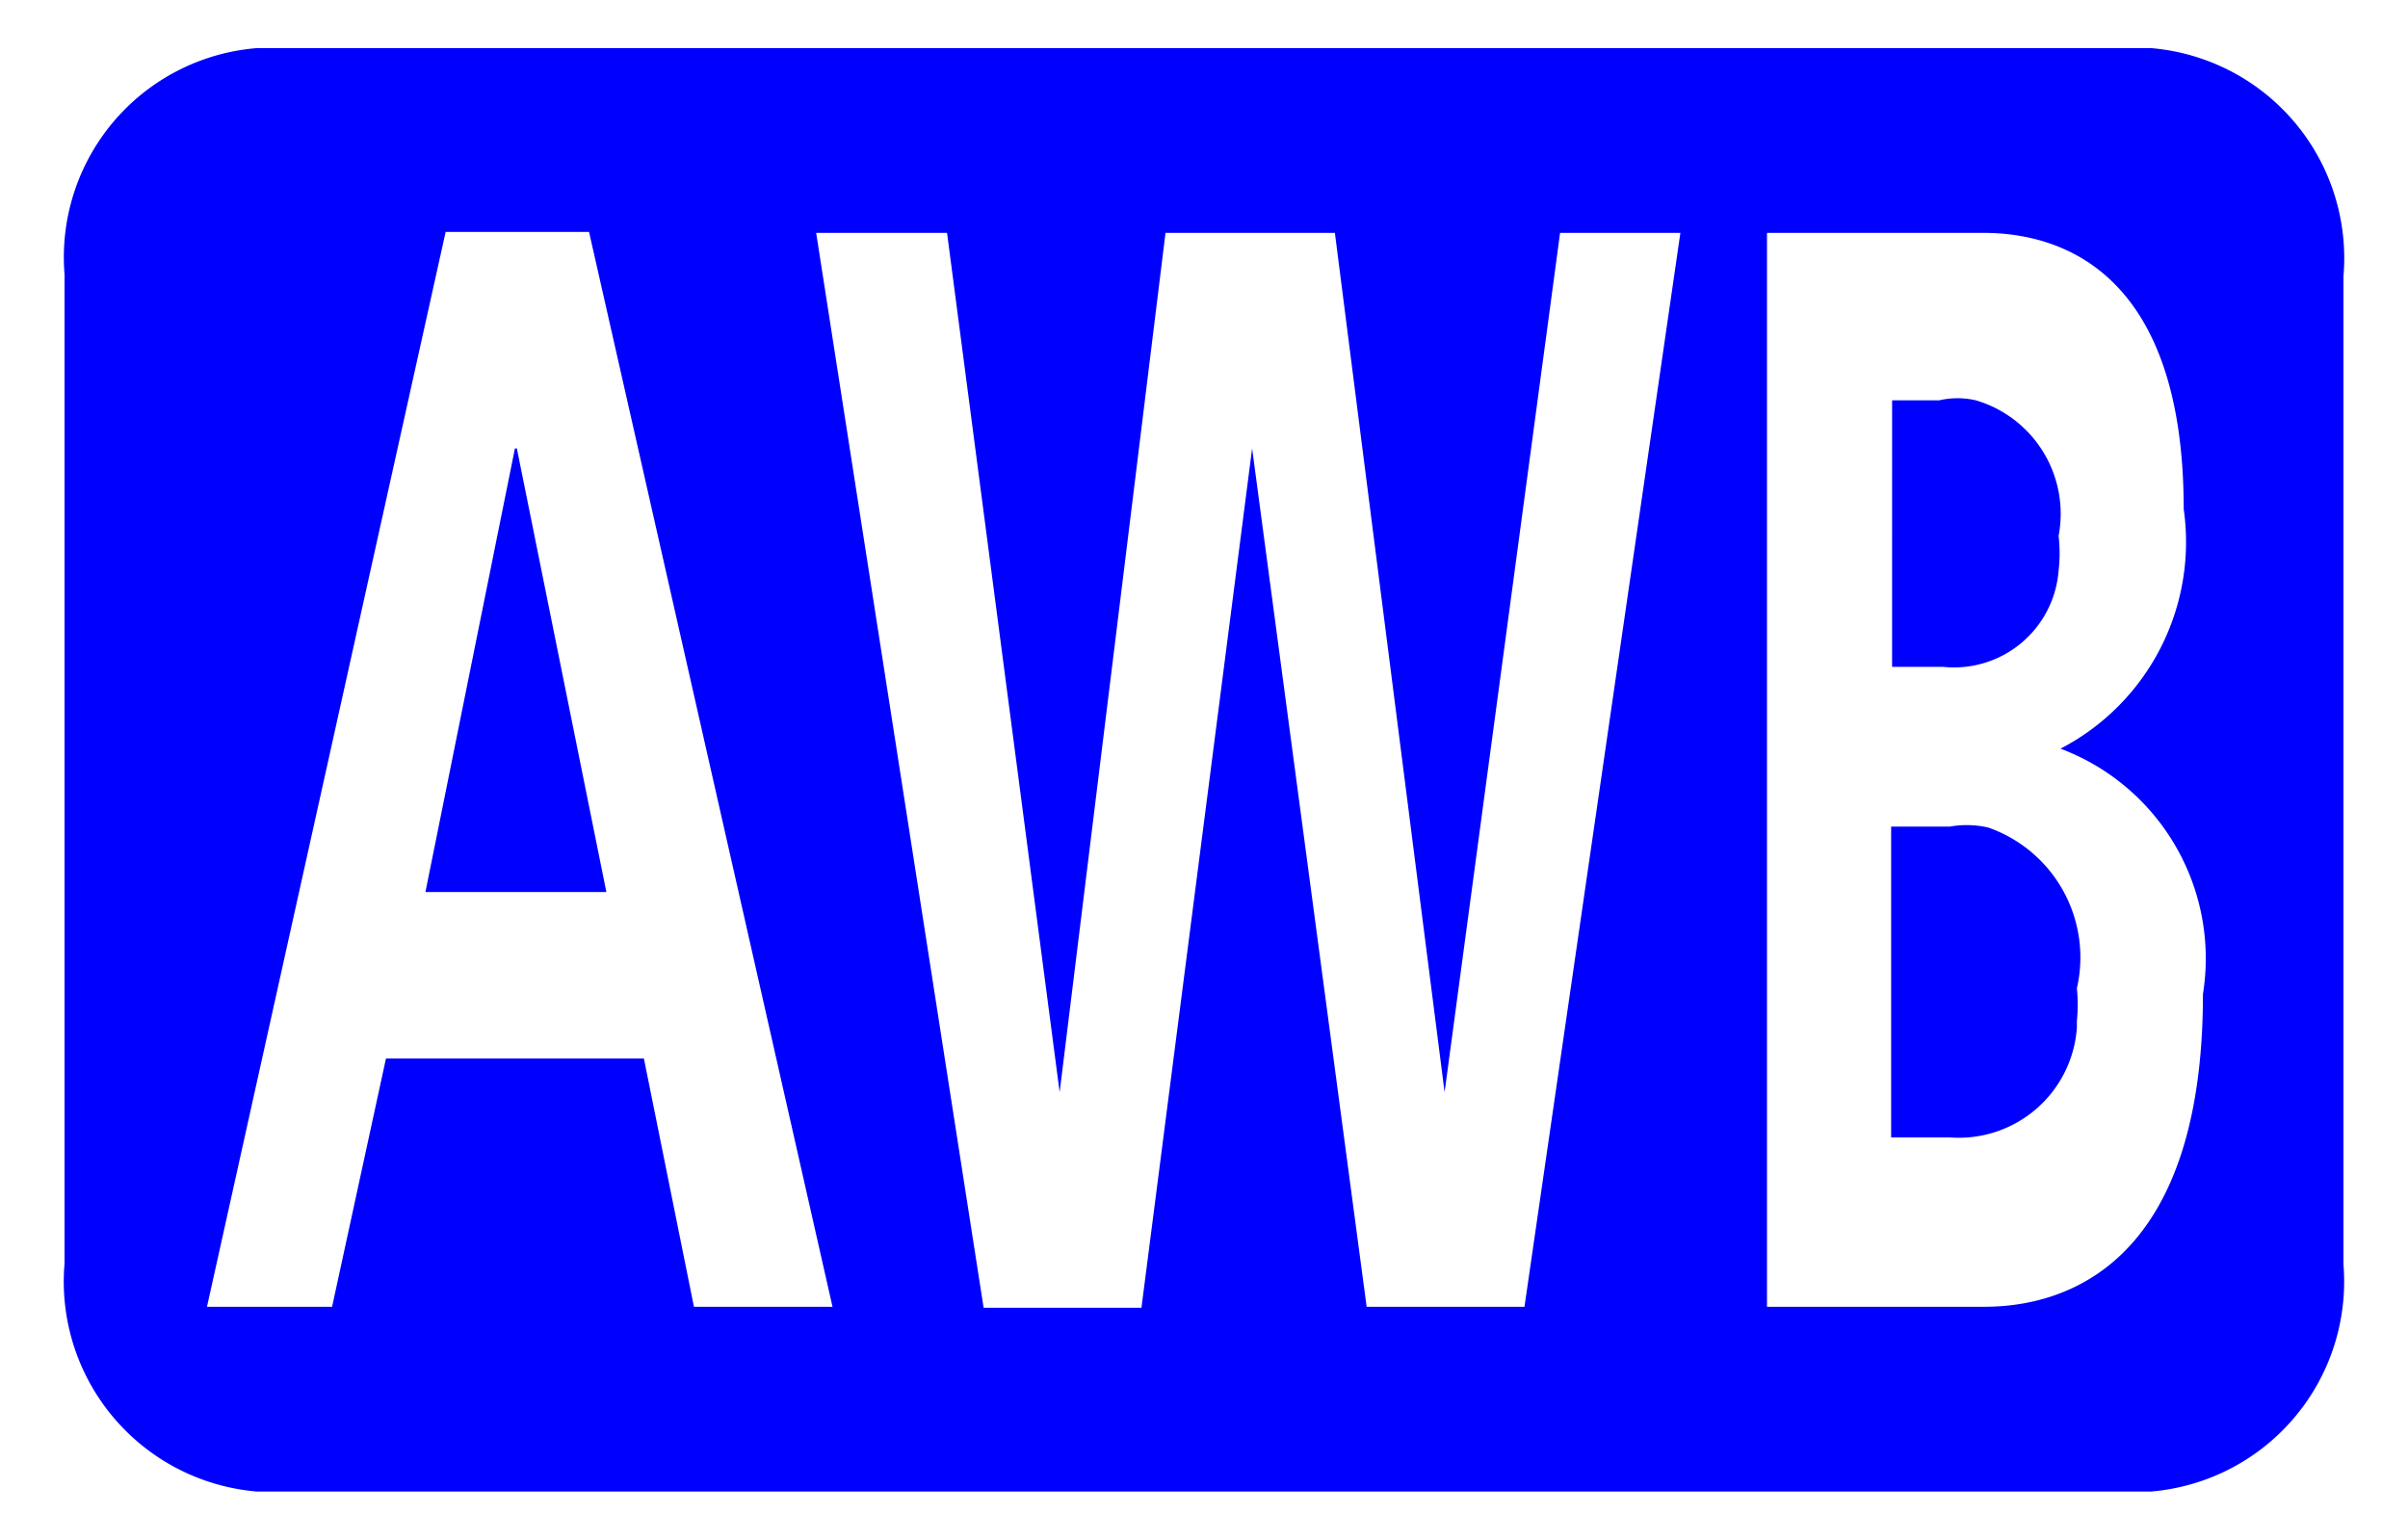
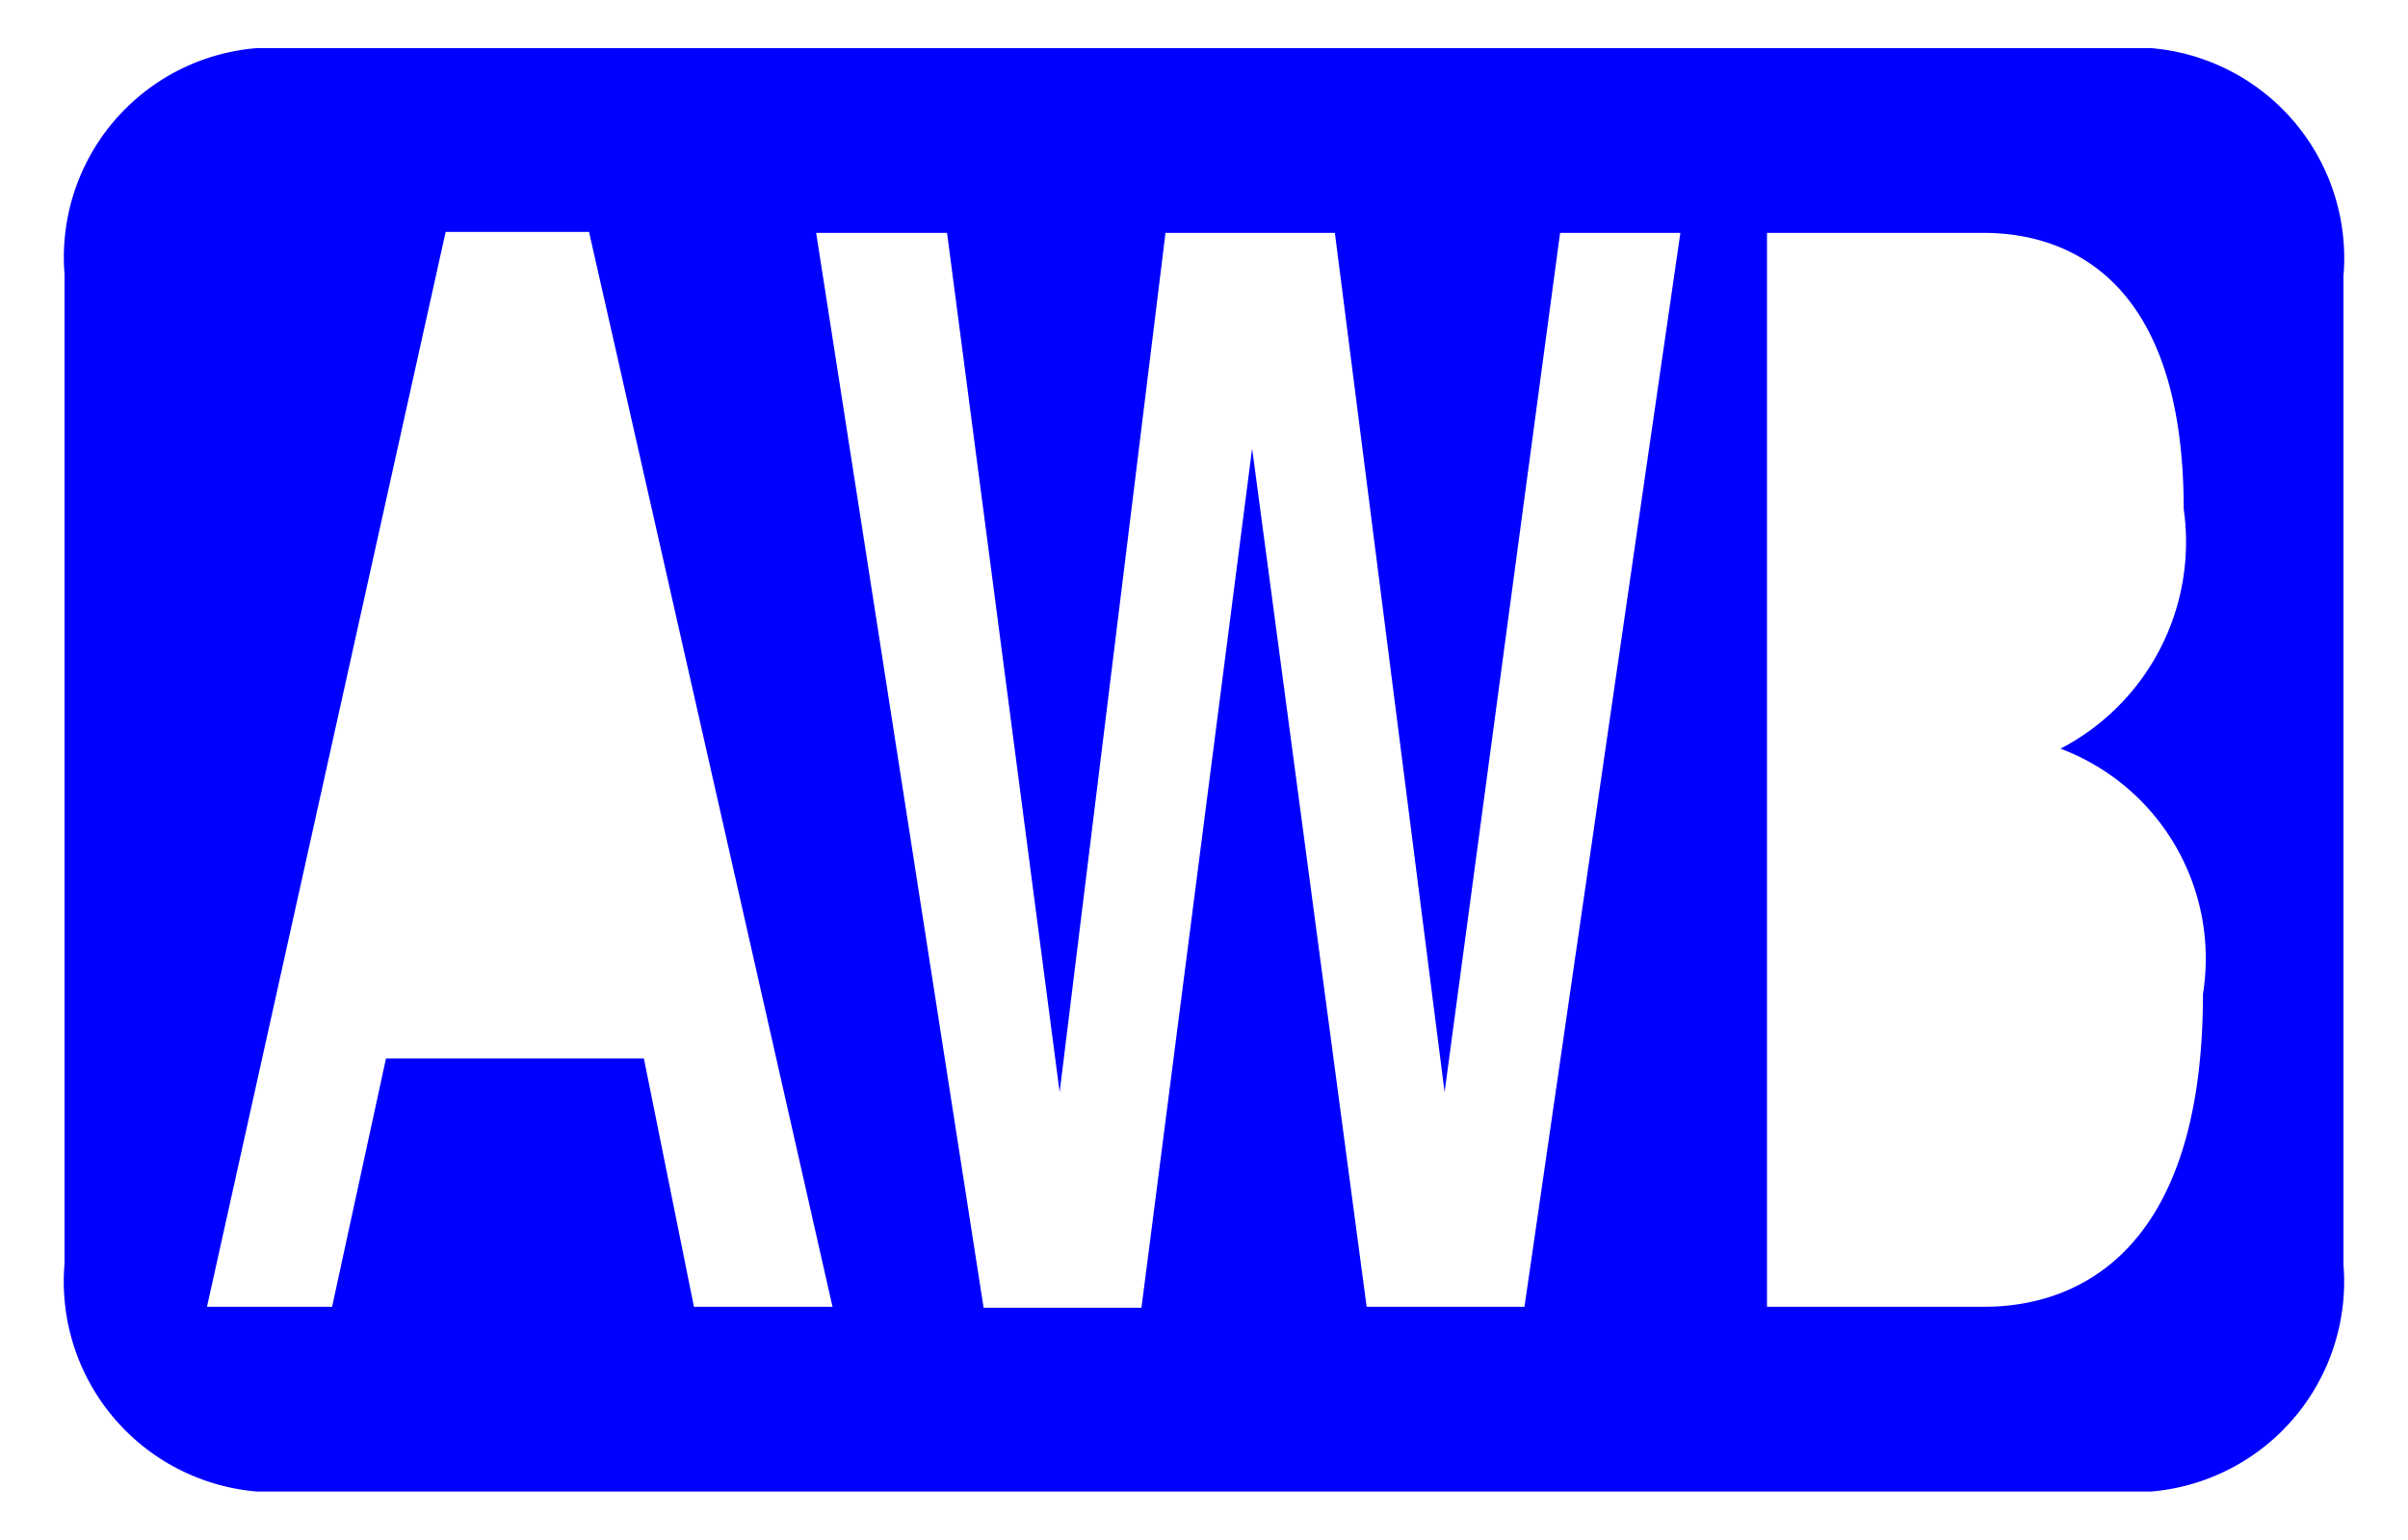
<svg xmlns="http://www.w3.org/2000/svg" id="レイヤー_1" data-name="レイヤー 1" width="8.82mm" height="5.64mm" viewBox="0 0 25 16">
  <defs>
    <style>
      .cls-1 {
        fill: none;
      }

      .cls-2 {
        fill: blue;
      }
    </style>
  </defs>
  <title>icon_wb-auto_b</title>
-   <rect class="cls-1" width="25" height="16" />
  <g>
    <path class="cls-2" d="M22.34.5H2.66a2.18,2.18,0,0,0-2,2.35h0V13.13a2.19,2.19,0,0,0,2,2.37H22.34a2.19,2.19,0,0,0,2-2.36h0V2.87a2.19,2.19,0,0,0-2-2.37ZM7.2,13.58,6.68,11H4l-.56,2.58H2.14L4.62,2.41H6.11L8.64,13.58Zm8.63,0H14.19L13,4.66h0l-1.15,8.93H10.21L8.47,2.42H9.83L11,11.35h0l1.1-8.93h1.76L15,11.35h0l1.2-8.93h1.25Zm4.77,0H18.35V2.42H20.6c.82,0,2.08.42,2.08,2.87A2.42,2.42,0,0,1,21.4,7.78h0a2.33,2.33,0,0,1,1.48,2.55c0,2.84-1.46,3.25-2.27,3.25Z" transform="translate(0 0)" />
-     <polygon class="cls-2" points="5.34 4.66 4.41 9.27 6.29 9.27 5.36 4.66 5.34 4.66" />
-     <path class="cls-2" d="M20.25,8.59h-.61v3.23h.61a1.23,1.23,0,0,0,1.32-1.14s0,0,0-.07a1.72,1.72,0,0,0,0-.34,1.43,1.43,0,0,0-.92-1.67A1,1,0,0,0,20.25,8.59Z" transform="translate(0 0)" />
-     <path class="cls-2" d="M21.38,5.57a1.23,1.23,0,0,0-.86-1.41.85.85,0,0,0-.38,0h-.49V6.93h.53a1.09,1.09,0,0,0,1.2-1v0A1.54,1.54,0,0,0,21.38,5.57Z" transform="translate(0 0)" />
  </g>
</svg>